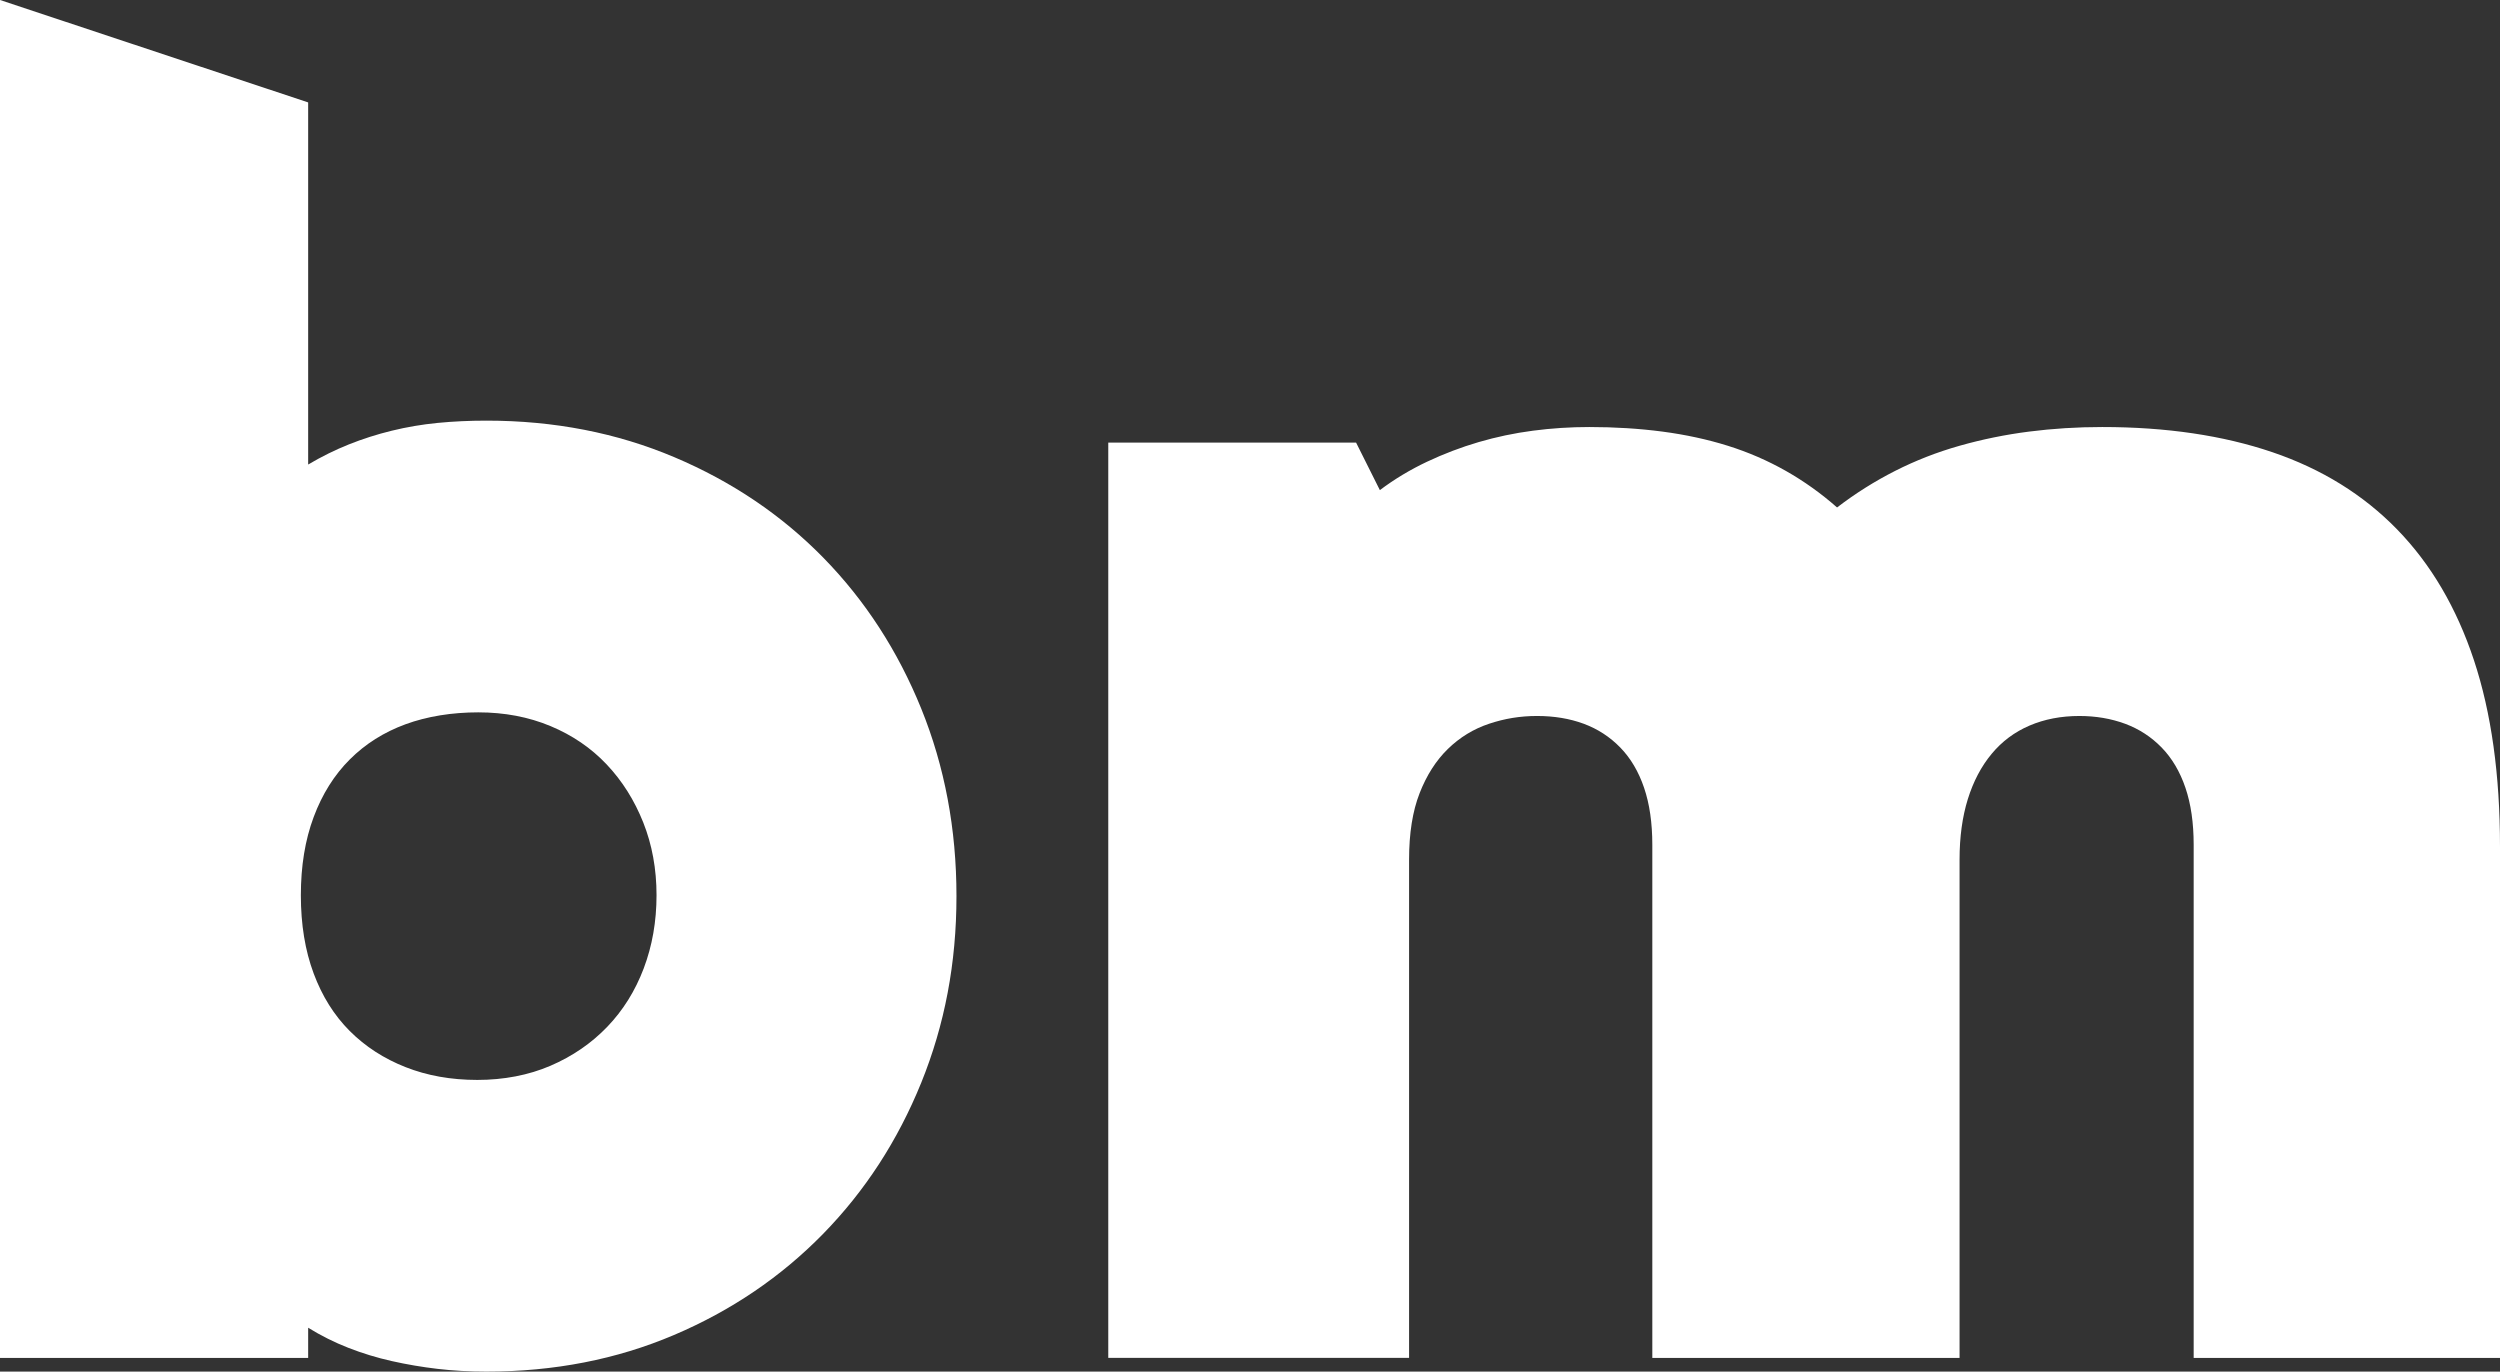
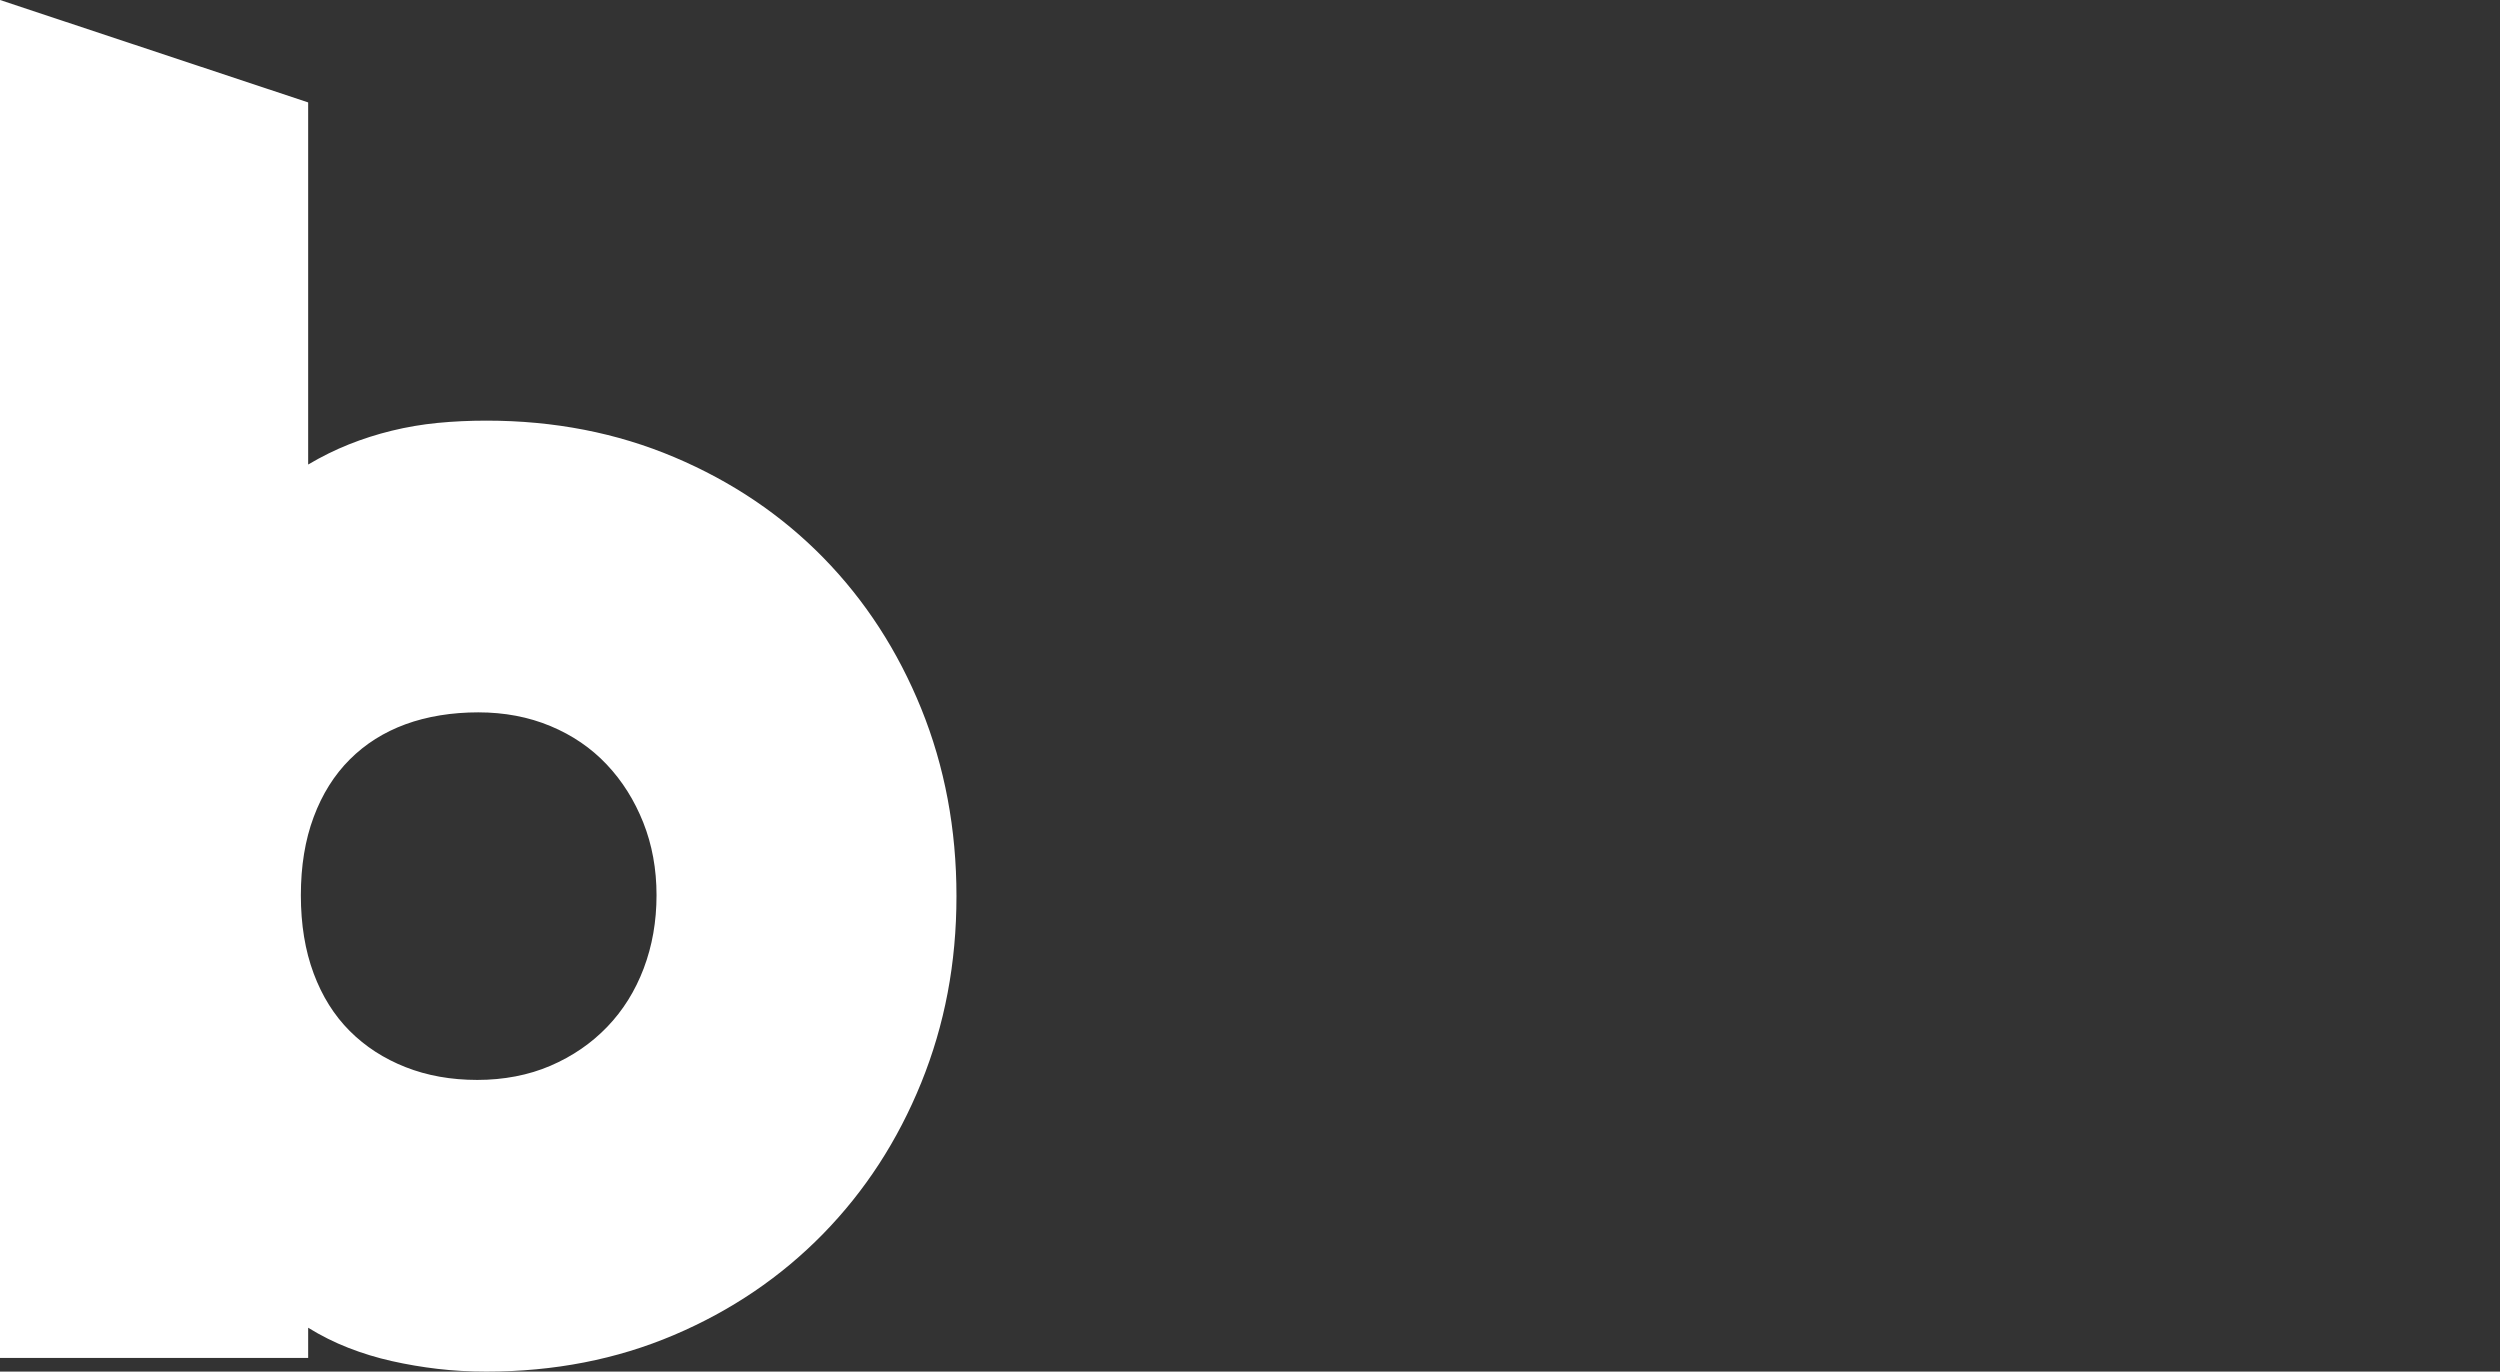
<svg xmlns="http://www.w3.org/2000/svg" id="Ebene_2" data-name="Ebene 2" viewBox="0 0 1067.97 585.94">
  <rect x="0" y="0" width="1067.97" height="585.94" fill="#333333" stroke="none" />
  <defs>
    <style>
      .cls-1 {
        fill: #fff;
        stroke-width: 0px;
      }
    </style>
  </defs>
  <g id="Ebene_1-2" data-name="Ebene 1">
    <g>
      <path class="cls-1" d="M0,0l131.64,43.75v154.69c5.72-3.38,11.52-6.25,17.38-8.59s11.97-4.3,18.36-5.86c6.38-1.56,12.89-2.67,19.53-3.32,6.64-.65,13.6-.98,20.9-.98,28.91,0,55.66,5.21,80.27,15.62,24.61,10.42,45.83,24.74,63.67,42.97,17.83,18.23,31.77,39.72,41.8,64.45,10.02,24.74,15.04,51.43,15.04,80.08s-5.02,54.95-15.04,79.69c-10.03,24.74-24.02,46.29-41.99,64.65s-39.2,32.75-63.67,43.16c-24.48,10.41-51.17,15.62-80.08,15.62-7.29,0-14.26-.39-20.9-1.17s-13.15-1.89-19.53-3.32c-6.38-1.43-12.57-3.32-18.55-5.66-5.99-2.34-11.72-5.21-17.19-8.59v12.89H0V0ZM133.98,415.82c3.64,9.77,8.79,17.97,15.43,24.61s14.58,11.79,23.83,15.43c9.24,3.65,19.46,5.47,30.66,5.47s21.88-2.01,31.25-6.05c9.38-4.03,17.44-9.57,24.22-16.6,6.77-7.03,11.97-15.36,15.62-25,3.64-9.63,5.47-20.05,5.47-31.25s-1.89-21.55-5.66-31.05c-3.78-9.5-8.98-17.77-15.62-24.8s-14.65-12.5-24.02-16.41-19.67-5.86-30.86-5.86-21.81,1.7-31.05,5.08c-9.25,3.39-17.19,8.4-23.83,15.04s-11.79,14.84-15.43,24.61c-3.65,9.77-5.47,20.9-5.47,33.4s1.82,23.63,5.47,33.4Z" />
-       <path class="cls-1" d="M473.44,580.08V189.06h105.86l10.16,20.31c6.25-4.69,12.95-8.72,20.12-12.11,7.16-3.38,14.51-6.18,22.07-8.4,7.55-2.21,15.29-3.84,23.24-4.88,7.94-1.04,15.95-1.56,24.02-1.56,10.94,0,21.35.65,31.25,1.95,9.89,1.31,19.2,3.32,27.93,6.05,8.72,2.73,16.99,6.32,24.8,10.74,7.81,4.43,15.1,9.64,21.88,15.62,7.81-5.99,16.08-11.19,24.8-15.62,8.72-4.42,17.9-8.01,27.54-10.74,9.63-2.73,19.53-4.75,29.69-6.05,10.16-1.3,20.57-1.95,31.25-1.95,27.34,0,51.56,3.58,72.66,10.74,21.09,7.17,38.87,18.16,53.32,33.01s25.39,33.47,32.81,55.86c7.42,22.4,11.13,48.96,11.13,79.69v218.36h-130.86v-219.14c0-9.38-1.17-17.51-3.52-24.41-2.34-6.9-5.73-12.63-10.16-17.19-4.43-4.55-9.64-7.94-15.62-10.16-5.99-2.21-12.5-3.32-19.53-3.32-7.81,0-14.91,1.37-21.29,4.1-6.38,2.73-11.79,6.77-16.21,12.11-4.43,5.34-7.81,11.79-10.16,19.34-2.34,7.56-3.52,16.15-3.52,25.78v212.89h-131.25v-219.14c0-9.38-1.17-17.51-3.52-24.41-2.34-6.9-5.73-12.63-10.16-17.19-4.43-4.55-9.64-7.94-15.62-10.16-5.99-2.21-12.63-3.32-19.92-3.32s-13.87,1.11-20.51,3.32c-6.64,2.22-12.5,5.8-17.58,10.74-5.08,4.95-9.12,11.27-12.11,18.95-3,7.68-4.49,17.13-4.49,28.32v212.89h-128.51Z" />
    </g>
  </g>
</svg>